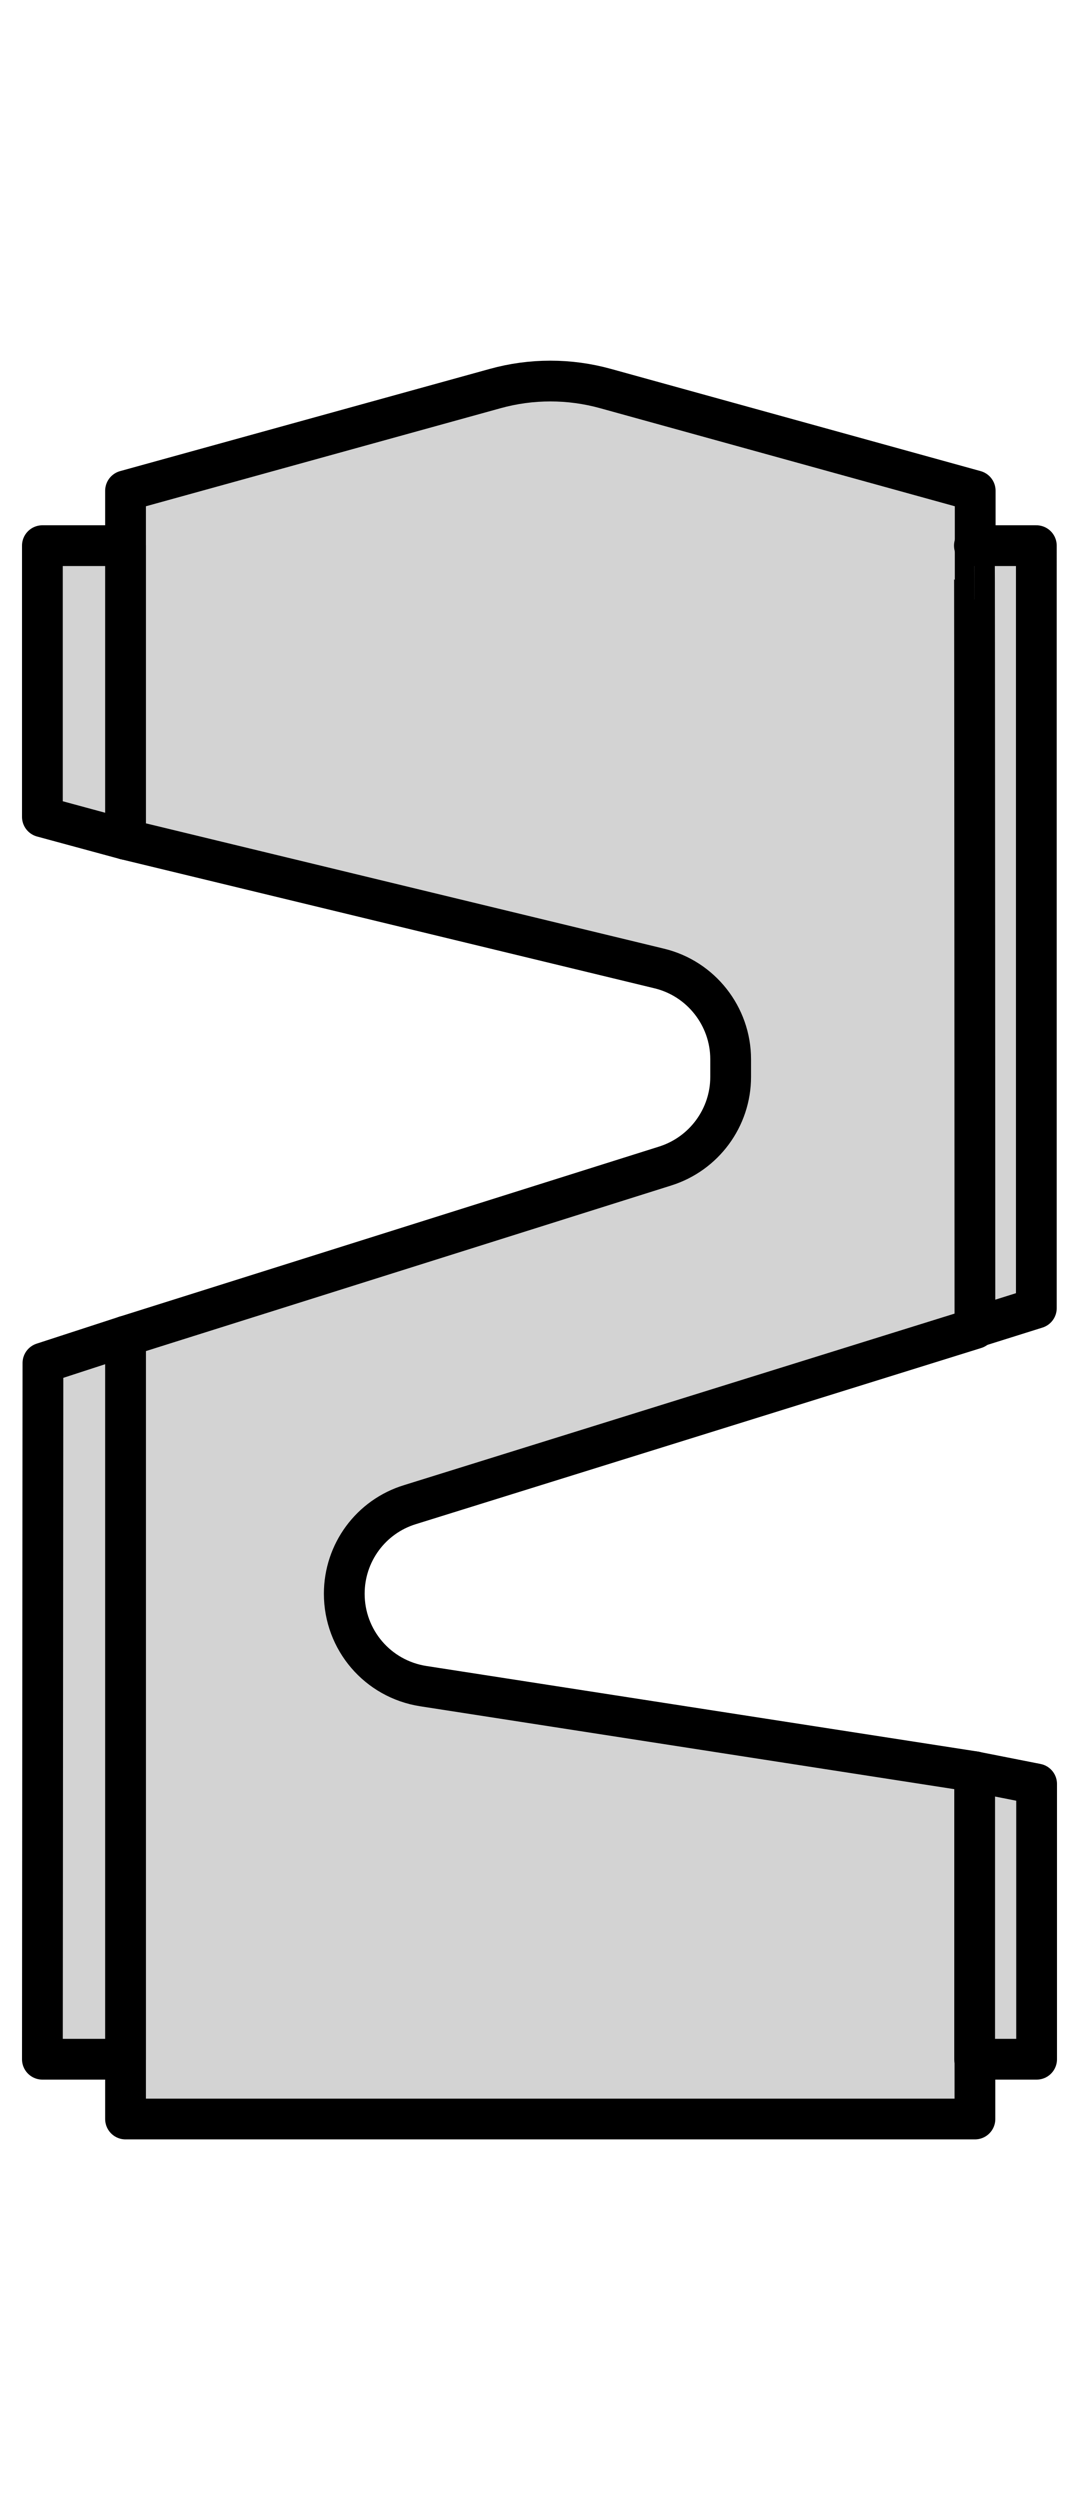
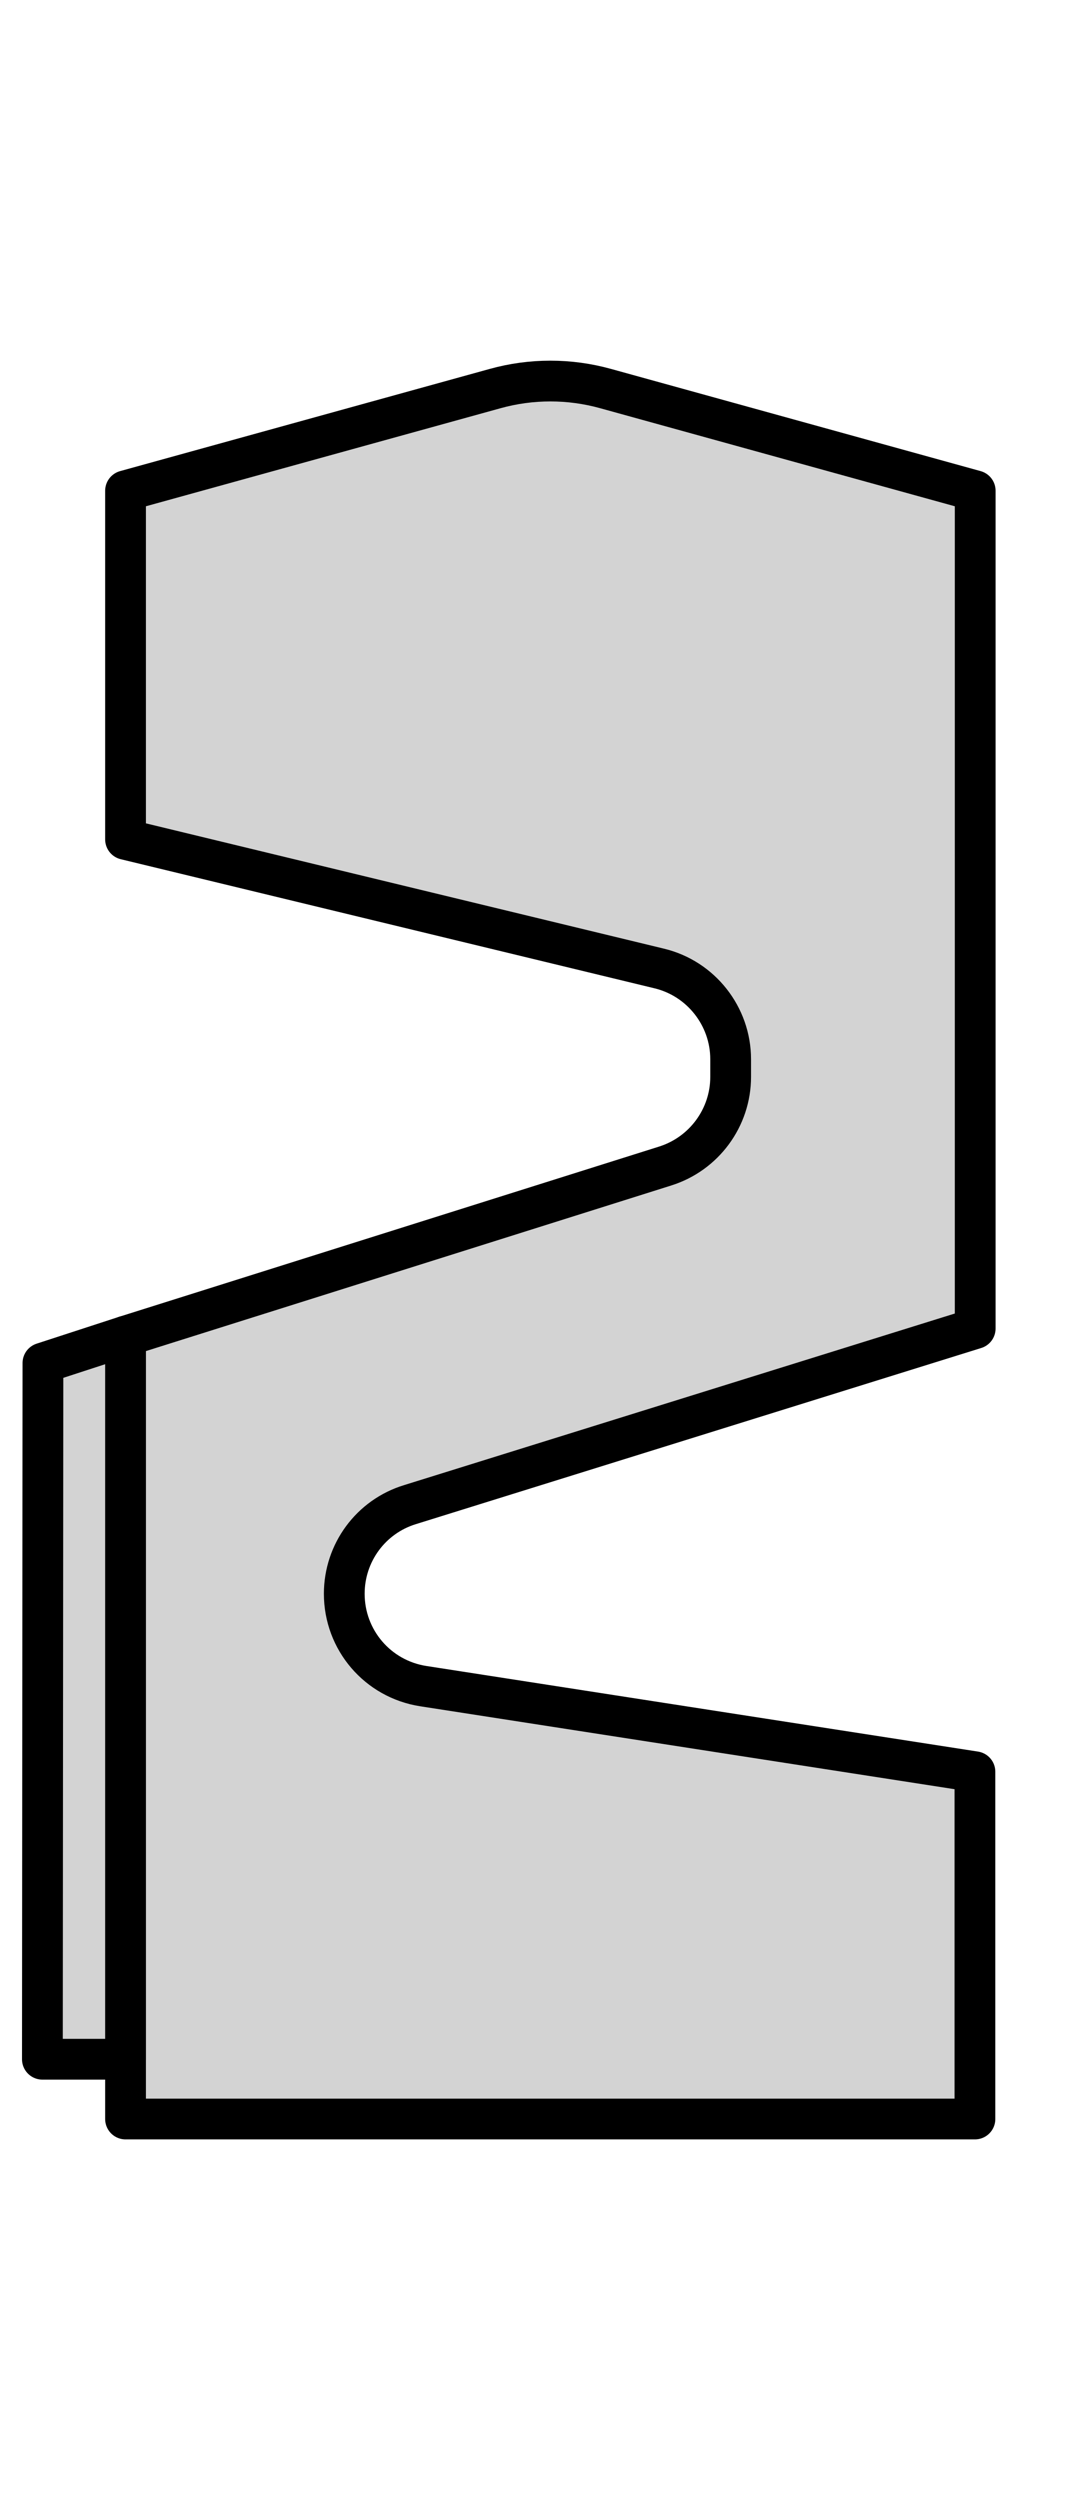
<svg xmlns="http://www.w3.org/2000/svg" version="1.1" id="Слой_1" x="0px" y="0px" viewBox="0 0 397.1 920" style="enable-background:new 0 0 397.1 920;" xml:space="preserve">
  <style type="text/css">
	.st0{fill:#D3D3D3;stroke:#000000;stroke-width:15;stroke-linecap:round;stroke-linejoin:round;}
</style>
  <path class="st0" d="M46.2,180.6v128.3l196.4,47.5c15.4,3.7,26.3,17.6,26.3,33.4v6.5c0,15-9.8,28.3-24.1,32.8L46.2,491.7v288.1  h312.6V652l-203-31.5c-16.8-2.6-29.1-17-29.1-34l0,0c0-15.1,9.8-28.4,24.2-32.8l208-64.8V180.6l-136-37.6c-13.3-3.7-27.4-3.7-40.7,0  L46.2,180.6z" />
-   <polygon class="st0" points="46.2,200.8 15.6,200.8 15.6,300.6 46.2,308.9 " />
  <polygon class="st0" points="46.2,491.7 15.8,501.6 15.6,757.8 46.2,757.8 " />
-   <polygon class="st0" points="358.7,652 381.5,656.5 381.5,757.8 358.7,757.8 " />
-   <path class="st0" d="M358.8,488.5l22.6-7.1V200.8h-22.8C358.7,200.8,358.8,488.2,358.8,488.5z" />
</svg>